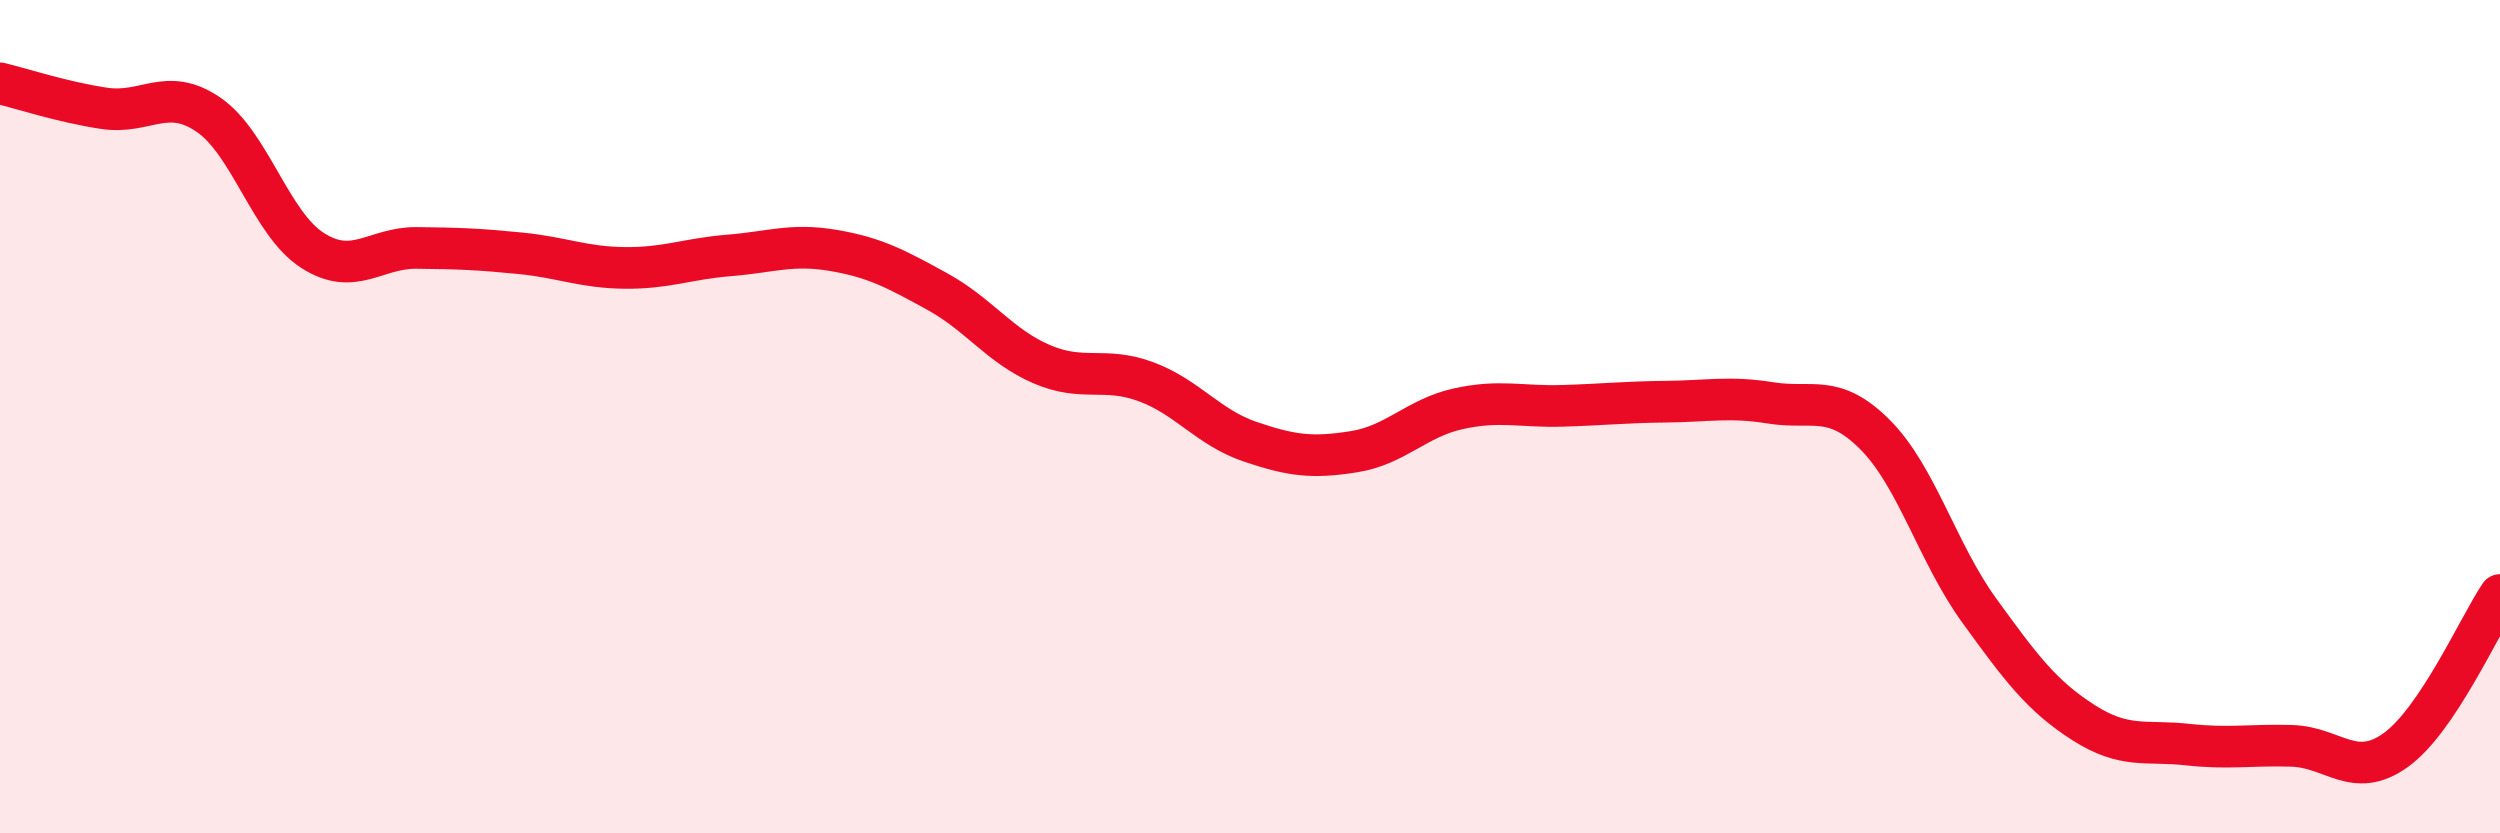
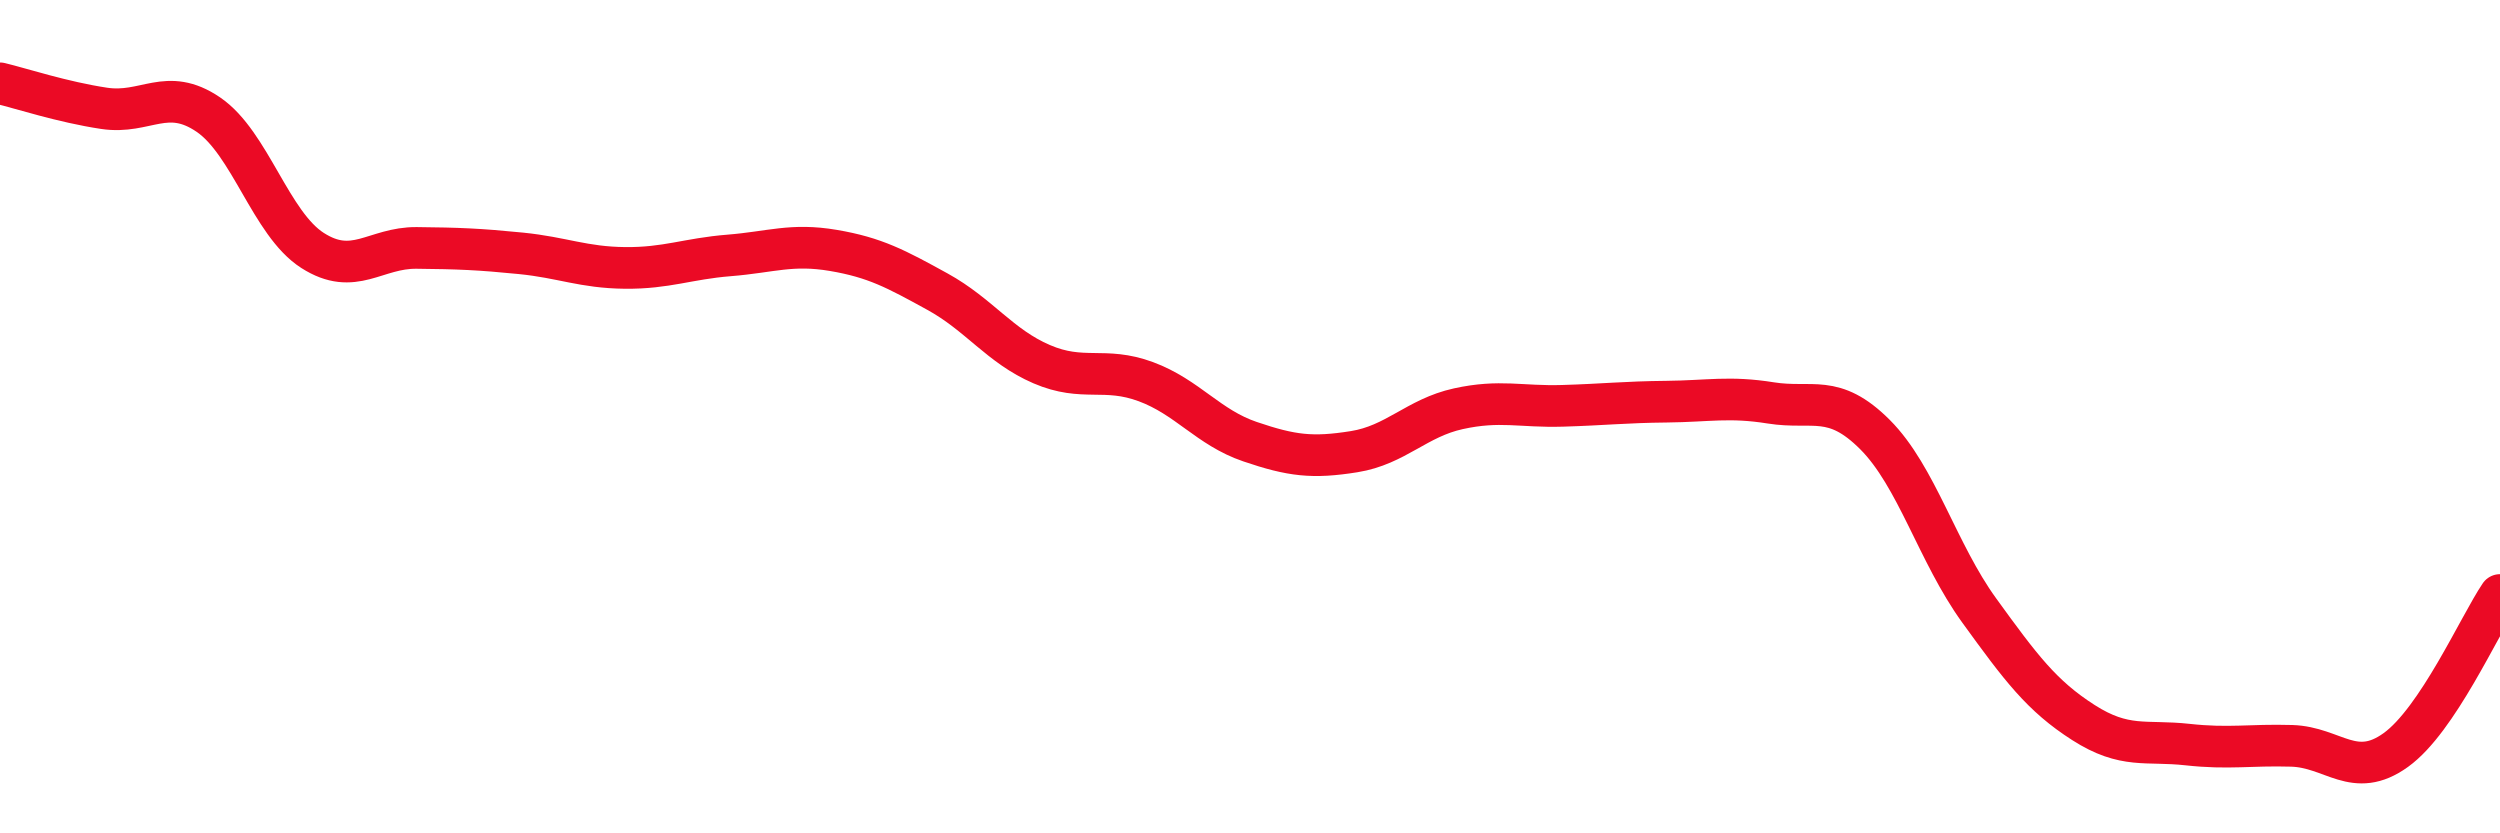
<svg xmlns="http://www.w3.org/2000/svg" width="60" height="20" viewBox="0 0 60 20">
-   <path d="M 0,2 C 0.5,2.12 1.5,2.45 2.5,2.6 C 3.5,2.75 4,2.07 5,2.75 C 6,3.43 6.5,5.37 7.5,6.01 C 8.5,6.65 9,5.94 10,5.95 C 11,5.96 11.5,5.98 12.5,6.08 C 13.5,6.18 14,6.42 15,6.43 C 16,6.44 16.5,6.21 17.5,6.13 C 18.5,6.05 19,5.84 20,6.01 C 21,6.18 21.5,6.45 22.5,7 C 23.5,7.55 24,8.31 25,8.74 C 26,9.17 26.5,8.79 27.5,9.16 C 28.5,9.53 29,10.26 30,10.6 C 31,10.94 31.5,11 32.5,10.84 C 33.5,10.68 34,10.03 35,9.81 C 36,9.59 36.5,9.77 37.5,9.74 C 38.5,9.71 39,9.65 40,9.64 C 41,9.63 41.5,9.51 42.5,9.67 C 43.5,9.83 44,9.43 45,10.43 C 46,11.43 46.5,13.27 47.5,14.65 C 48.5,16.03 49,16.7 50,17.34 C 51,17.98 51.5,17.76 52.5,17.87 C 53.5,17.98 54,17.87 55,17.9 C 56,17.93 56.5,18.72 57.5,18 C 58.5,17.28 59.5,15.02 60,14.28L60 20L0 20Z" fill="#EB0A25" opacity="0.1" stroke-linecap="round" stroke-linejoin="round" />
  <path d="M 0,2 C 0.5,2.12 1.5,2.45 2.5,2.6 C 3.5,2.75 4,2.07 5,2.75 C 6,3.43 6.5,5.37 7.5,6.01 C 8.5,6.65 9,5.94 10,5.95 C 11,5.96 11.5,5.98 12.5,6.08 C 13.5,6.18 14,6.42 15,6.43 C 16,6.44 16.5,6.21 17.5,6.13 C 18.5,6.05 19,5.84 20,6.01 C 21,6.18 21.5,6.45 22.5,7 C 23.5,7.55 24,8.31 25,8.74 C 26,9.17 26.5,8.79 27.5,9.16 C 28.5,9.53 29,10.26 30,10.6 C 31,10.94 31.5,11 32.5,10.84 C 33.5,10.68 34,10.03 35,9.81 C 36,9.59 36.5,9.77 37.5,9.74 C 38.5,9.71 39,9.65 40,9.64 C 41,9.63 41.5,9.51 42.5,9.67 C 43.5,9.83 44,9.43 45,10.43 C 46,11.43 46.5,13.27 47.5,14.65 C 48.5,16.03 49,16.7 50,17.34 C 51,17.98 51.5,17.76 52.5,17.87 C 53.5,17.98 54,17.87 55,17.9 C 56,17.93 56.5,18.72 57.5,18 C 58.5,17.28 59.5,15.02 60,14.28" stroke="#EB0A25" stroke-width="1" fill="none" stroke-linecap="round" stroke-linejoin="round" />
</svg>